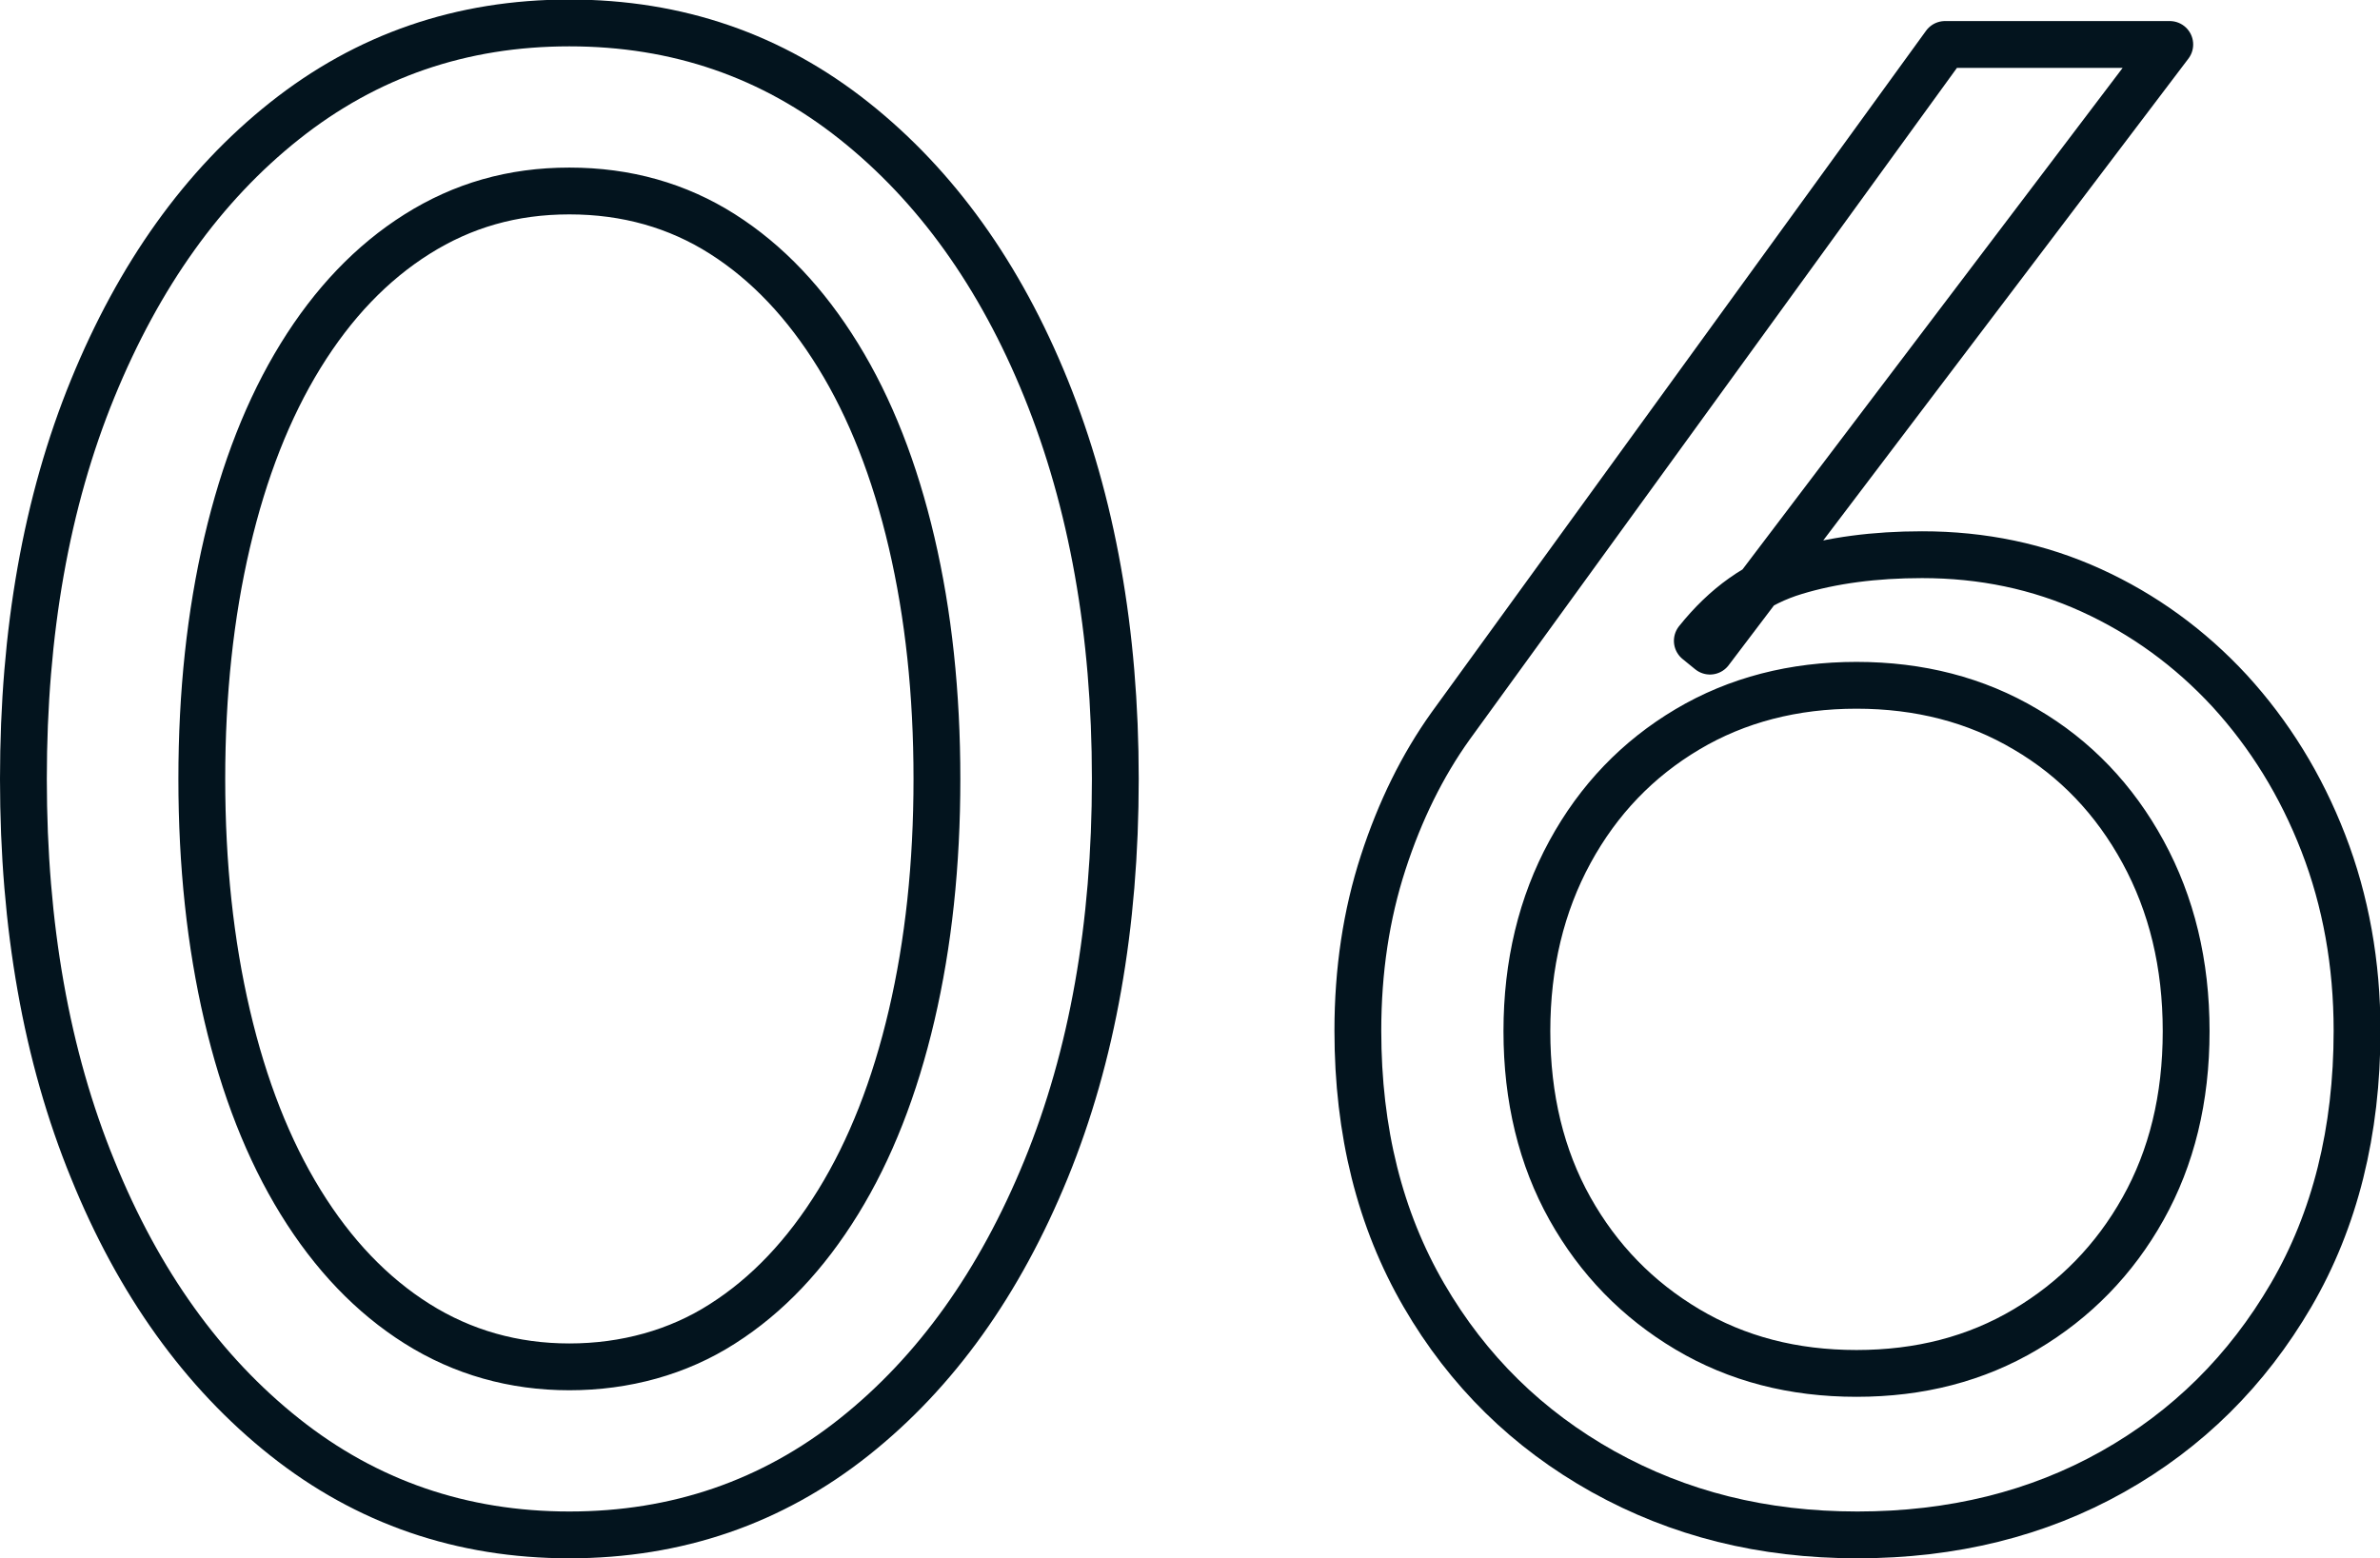
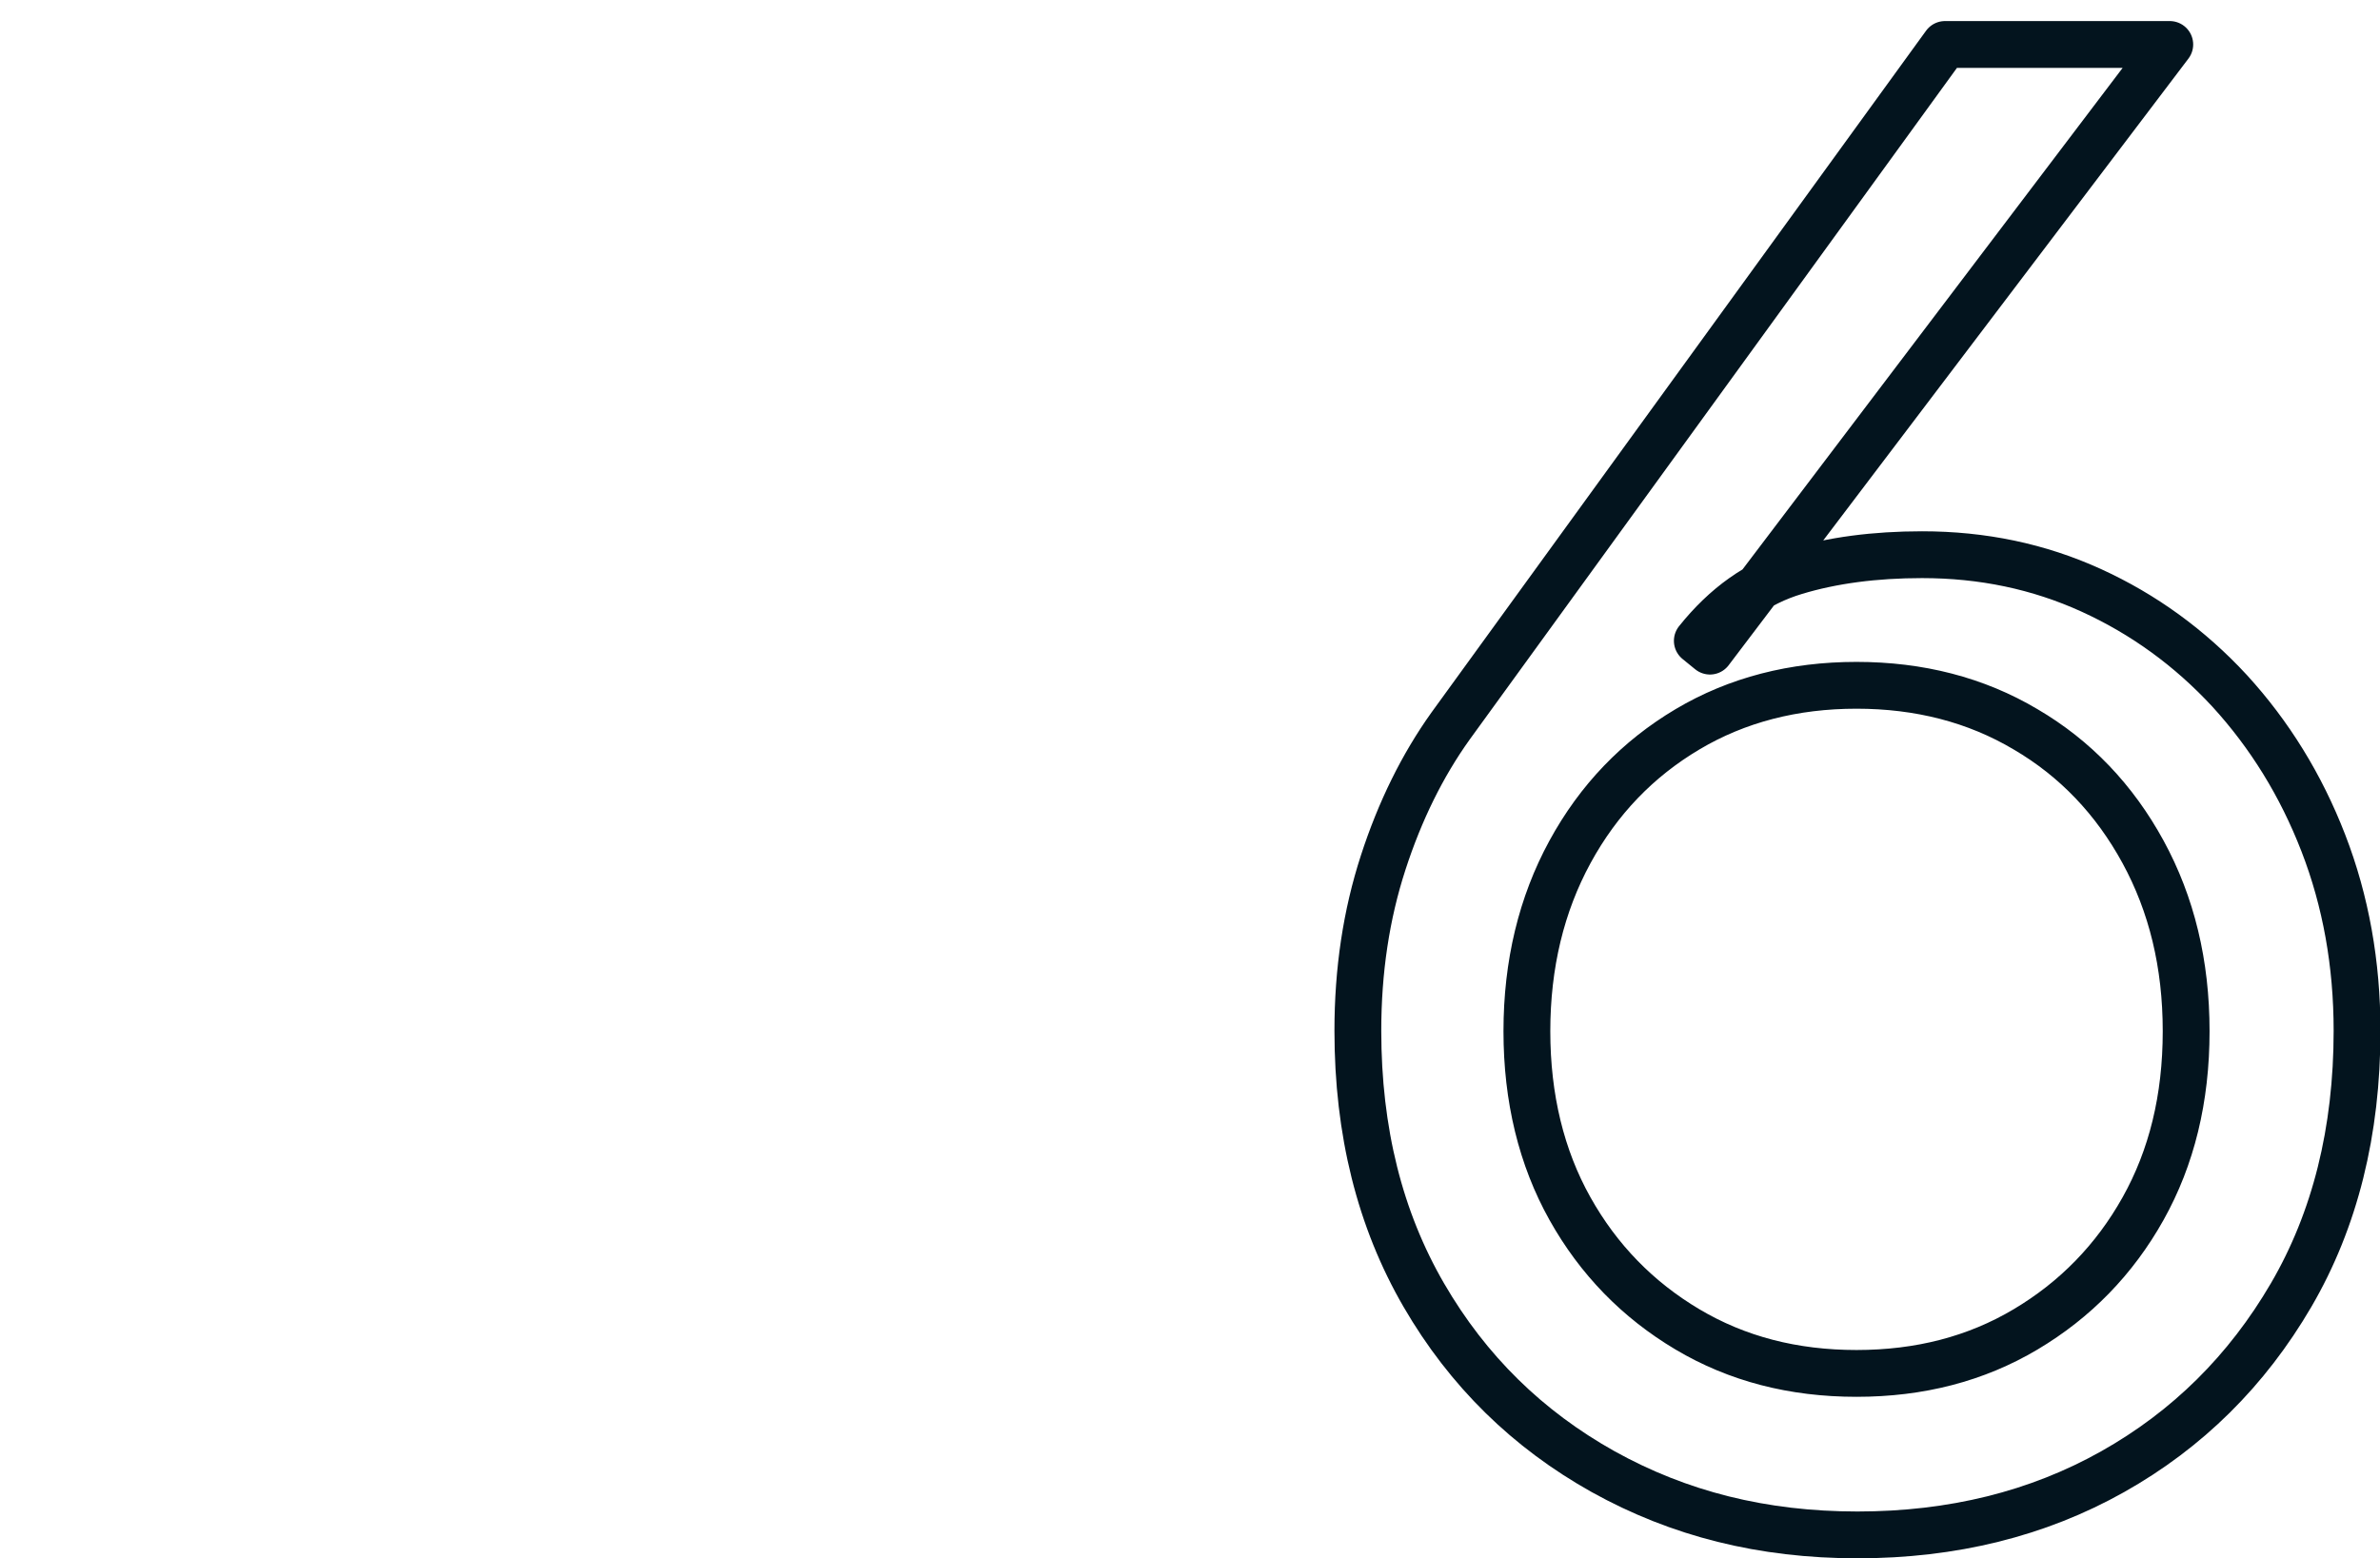
<svg xmlns="http://www.w3.org/2000/svg" id="_レイヤー_2" data-name="レイヤー 2" viewBox="0 0 50.83 33.29">
  <defs>
    <style>
      .cls-1 {
        fill: none;
        stroke: #03141e;
        stroke-linecap: round;
        stroke-linejoin: round;
      }
    </style>
  </defs>
  <g id="_レイヤー_2-2" data-name="レイヤー 2">
    <g>
-       <path class="cls-1" d="M1.98,8.3c.99-2.42,2.35-4.33,4.1-5.72,1.75-1.39,3.77-2.09,6.08-2.09s4.33.7,6.08,2.09c1.75,1.39,3.12,3.3,4.1,5.72s1.48,5.2,1.48,8.34-.49,5.92-1.48,8.34c-.99,2.42-2.35,4.33-4.1,5.72-1.75,1.39-3.78,2.09-6.08,2.09s-4.33-.7-6.08-2.09c-1.75-1.39-3.12-3.3-4.1-5.72-.99-2.42-1.48-5.2-1.48-8.34s.49-5.92,1.48-8.34ZM4.85,21.69c.36,1.54.88,2.87,1.57,3.99.69,1.12,1.52,1.99,2.49,2.6.97.61,2.06.92,3.25.92s2.32-.31,3.27-.92c.96-.61,1.78-1.48,2.47-2.6.69-1.12,1.21-2.45,1.57-3.99.36-1.54.54-3.22.54-5.05s-.18-3.51-.54-5.05c-.36-1.54-.88-2.87-1.57-3.99-.69-1.12-1.51-1.99-2.47-2.6-.96-.61-2.05-.92-3.27-.92s-2.28.31-3.25.92c-.97.61-1.8,1.48-2.49,2.6-.69,1.12-1.21,2.45-1.57,3.99-.36,1.54-.54,3.22-.54,5.05s.18,3.51.54,5.05Z" />
      <path class="cls-1" d="M46.34.95l-9.82,12.96-.27-.22c.6-.75,1.29-1.24,2.09-1.48.79-.24,1.7-.36,2.71-.36,1.29,0,2.49.25,3.61.76,1.12.51,2.11,1.23,2.96,2.15.85.93,1.52,2.01,2,3.25.48,1.24.72,2.58.72,4.01,0,2.15-.47,4.04-1.41,5.65s-2.21,2.87-3.81,3.77c-1.6.9-3.42,1.35-5.45,1.35s-3.81-.45-5.43-1.35c-1.61-.9-2.89-2.15-3.83-3.77s-1.41-3.5-1.41-5.65c0-1.29.18-2.48.54-3.59.36-1.11.84-2.08,1.44-2.92L41.54.95h4.8ZM33.53,25.82c.61,1.09,1.45,1.95,2.51,2.58,1.06.63,2.26.94,3.61.94s2.55-.31,3.61-.94c1.06-.63,1.9-1.49,2.51-2.58.61-1.09.92-2.35.92-3.79s-.31-2.71-.92-3.83c-.61-1.12-1.45-2-2.51-2.62-1.06-.63-2.27-.94-3.61-.94s-2.55.31-3.61.94c-1.06.63-1.9,1.5-2.51,2.62-.61,1.12-.92,2.4-.92,3.83s.31,2.7.92,3.79Z" />
    </g>
  </g>
</svg>